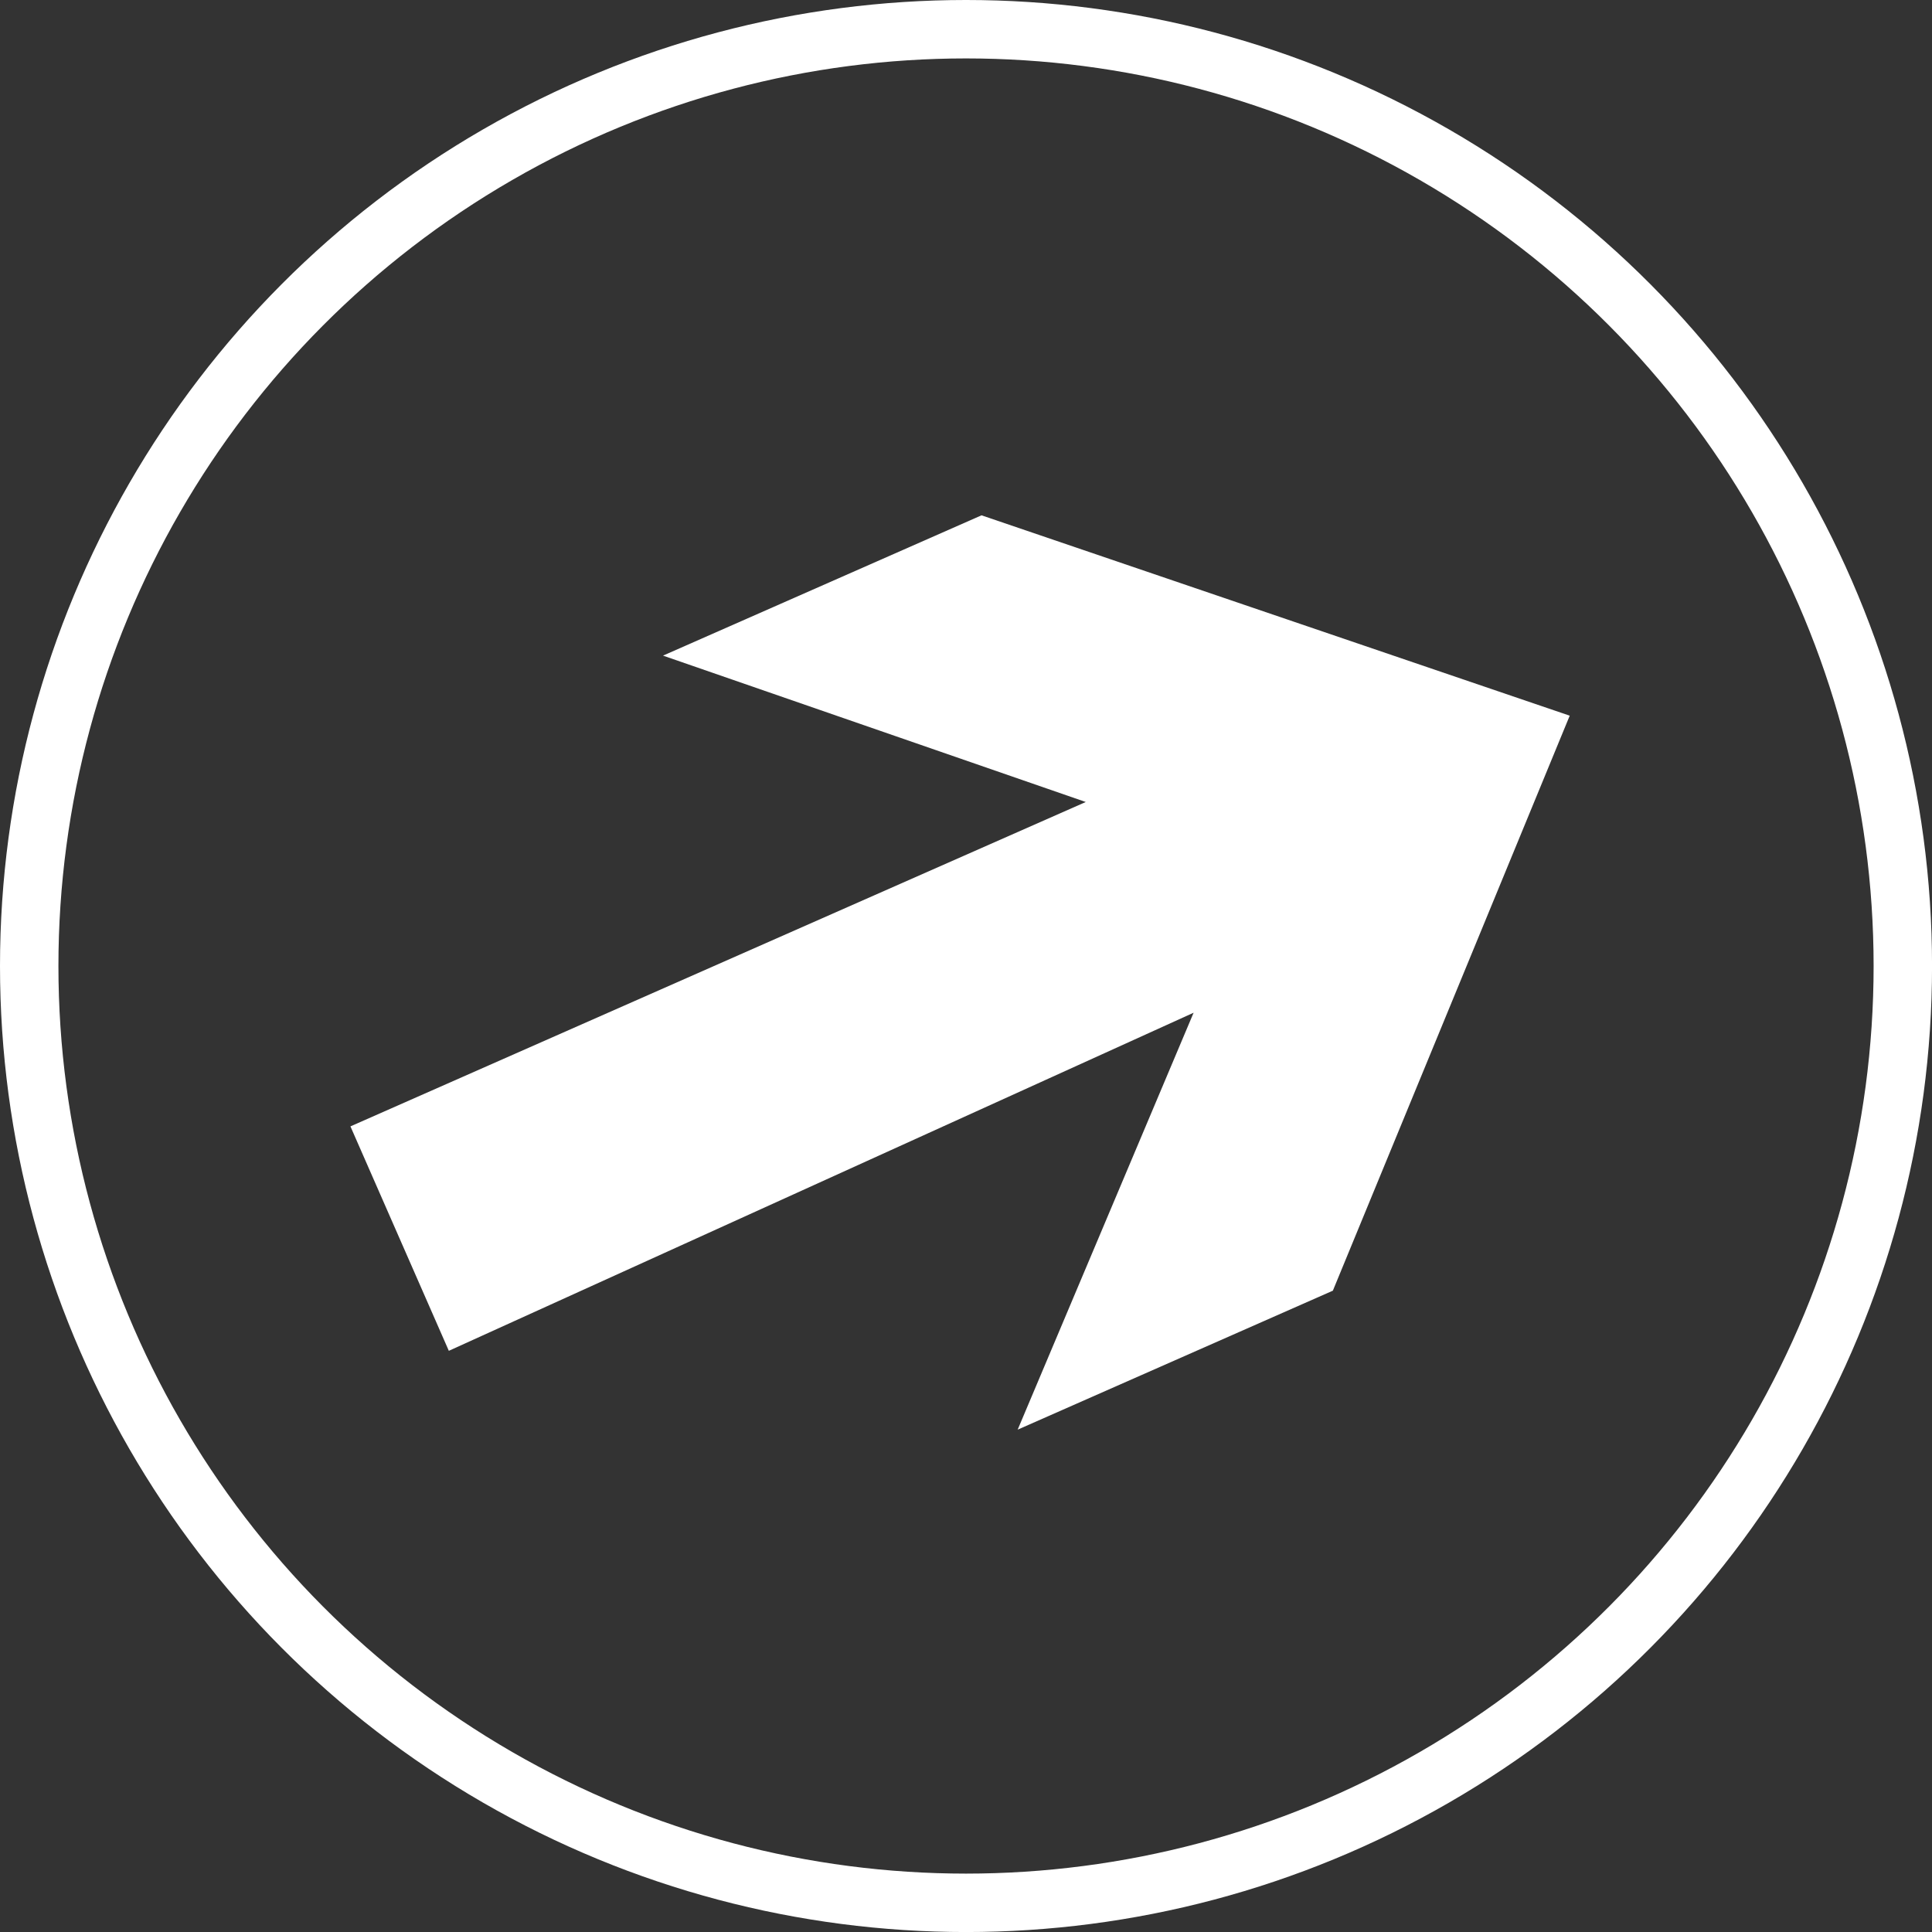
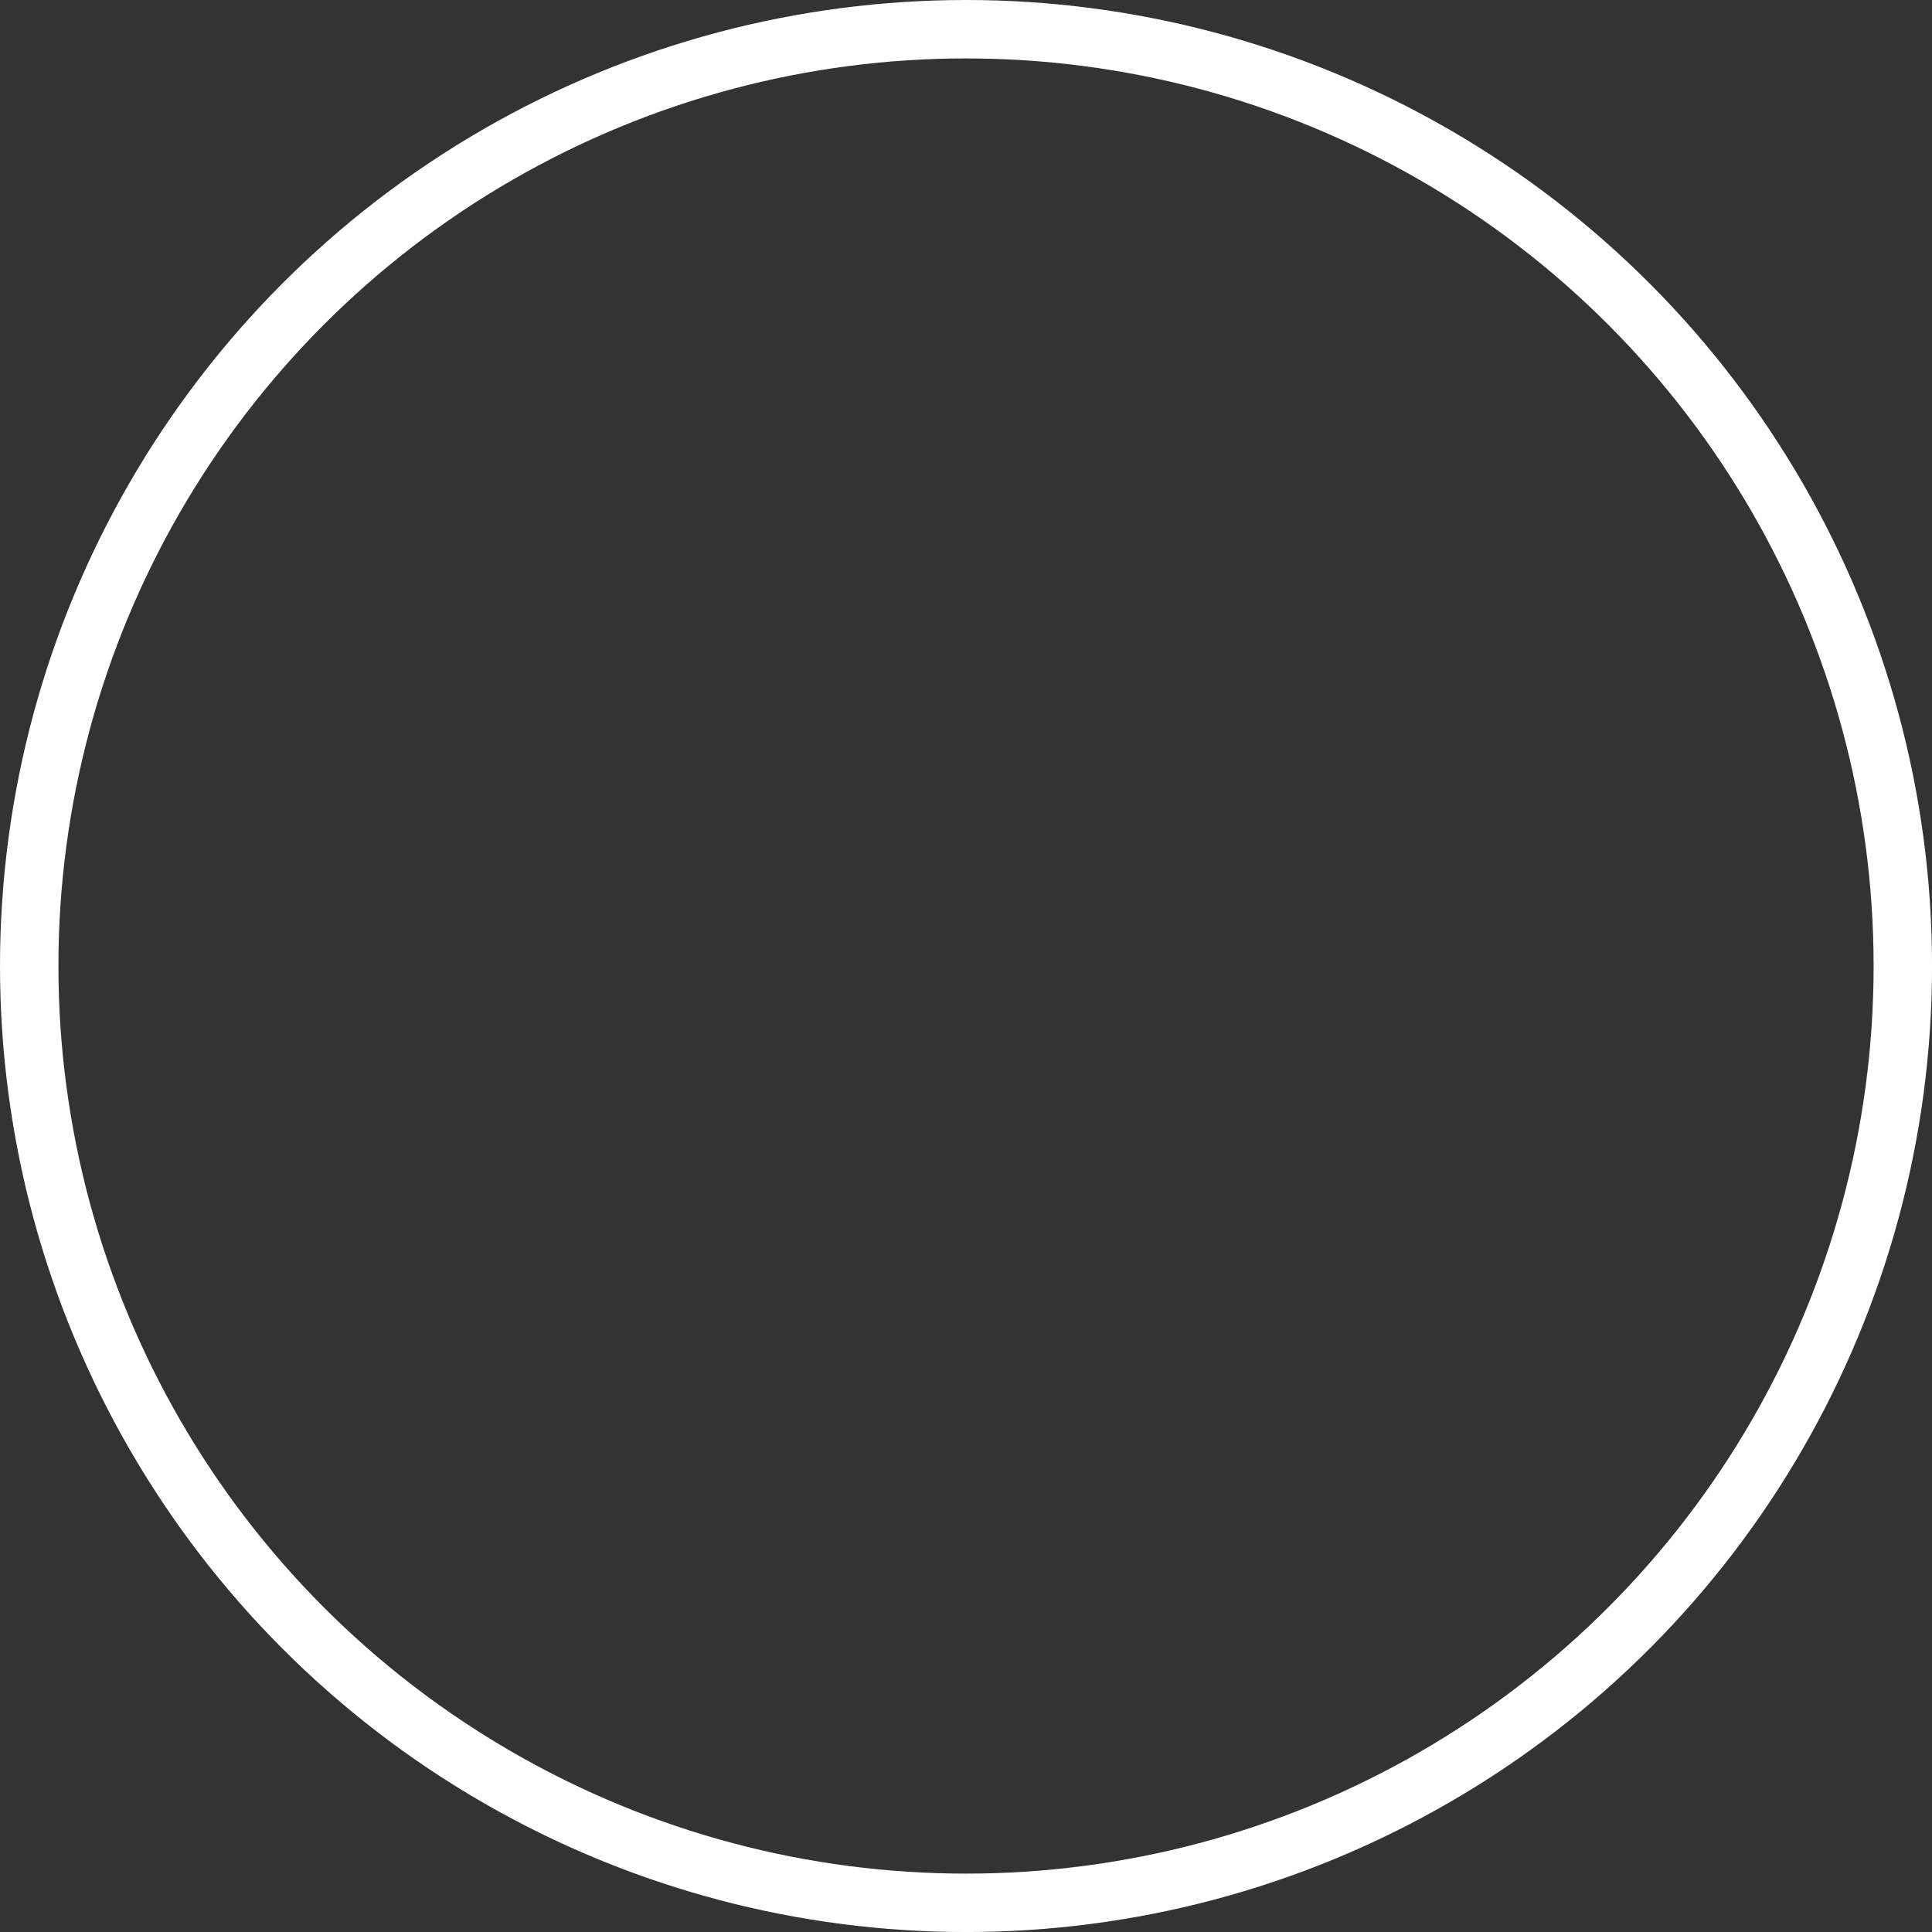
<svg xmlns="http://www.w3.org/2000/svg" version="1.1" x="0px" y="0px" width="49.601px" height="49.601px" viewBox="0 0 49.601 49.601" enable-background="new 0 0 49.601 49.601" xml:space="preserve">
  <rect x="0" y="0" width="49.601" height="49.601" fill="#333333" stroke="none" />
  <defs>
</defs>
  <circle fill-rule="evenodd" clip-rule="evenodd" fill="none" stroke="#FFFFFF" stroke-width="1.5" stroke-miterlimit="10" cx="24.801" cy="24.801" r="24.051" />
  <g>
-     <path fill-rule="evenodd" clip-rule="evenodd" fill="#FFFFFF" d="M25.199,13.23L40.3,18.374l-6.081,14.762l-8.092,3.568L30.644,26   L11.523,34.68l-2.526-5.762l18.878-8.328l-10.853-3.758L25.199,13.23L25.199,13.23z" />
-   </g>
+     </g>
</svg>